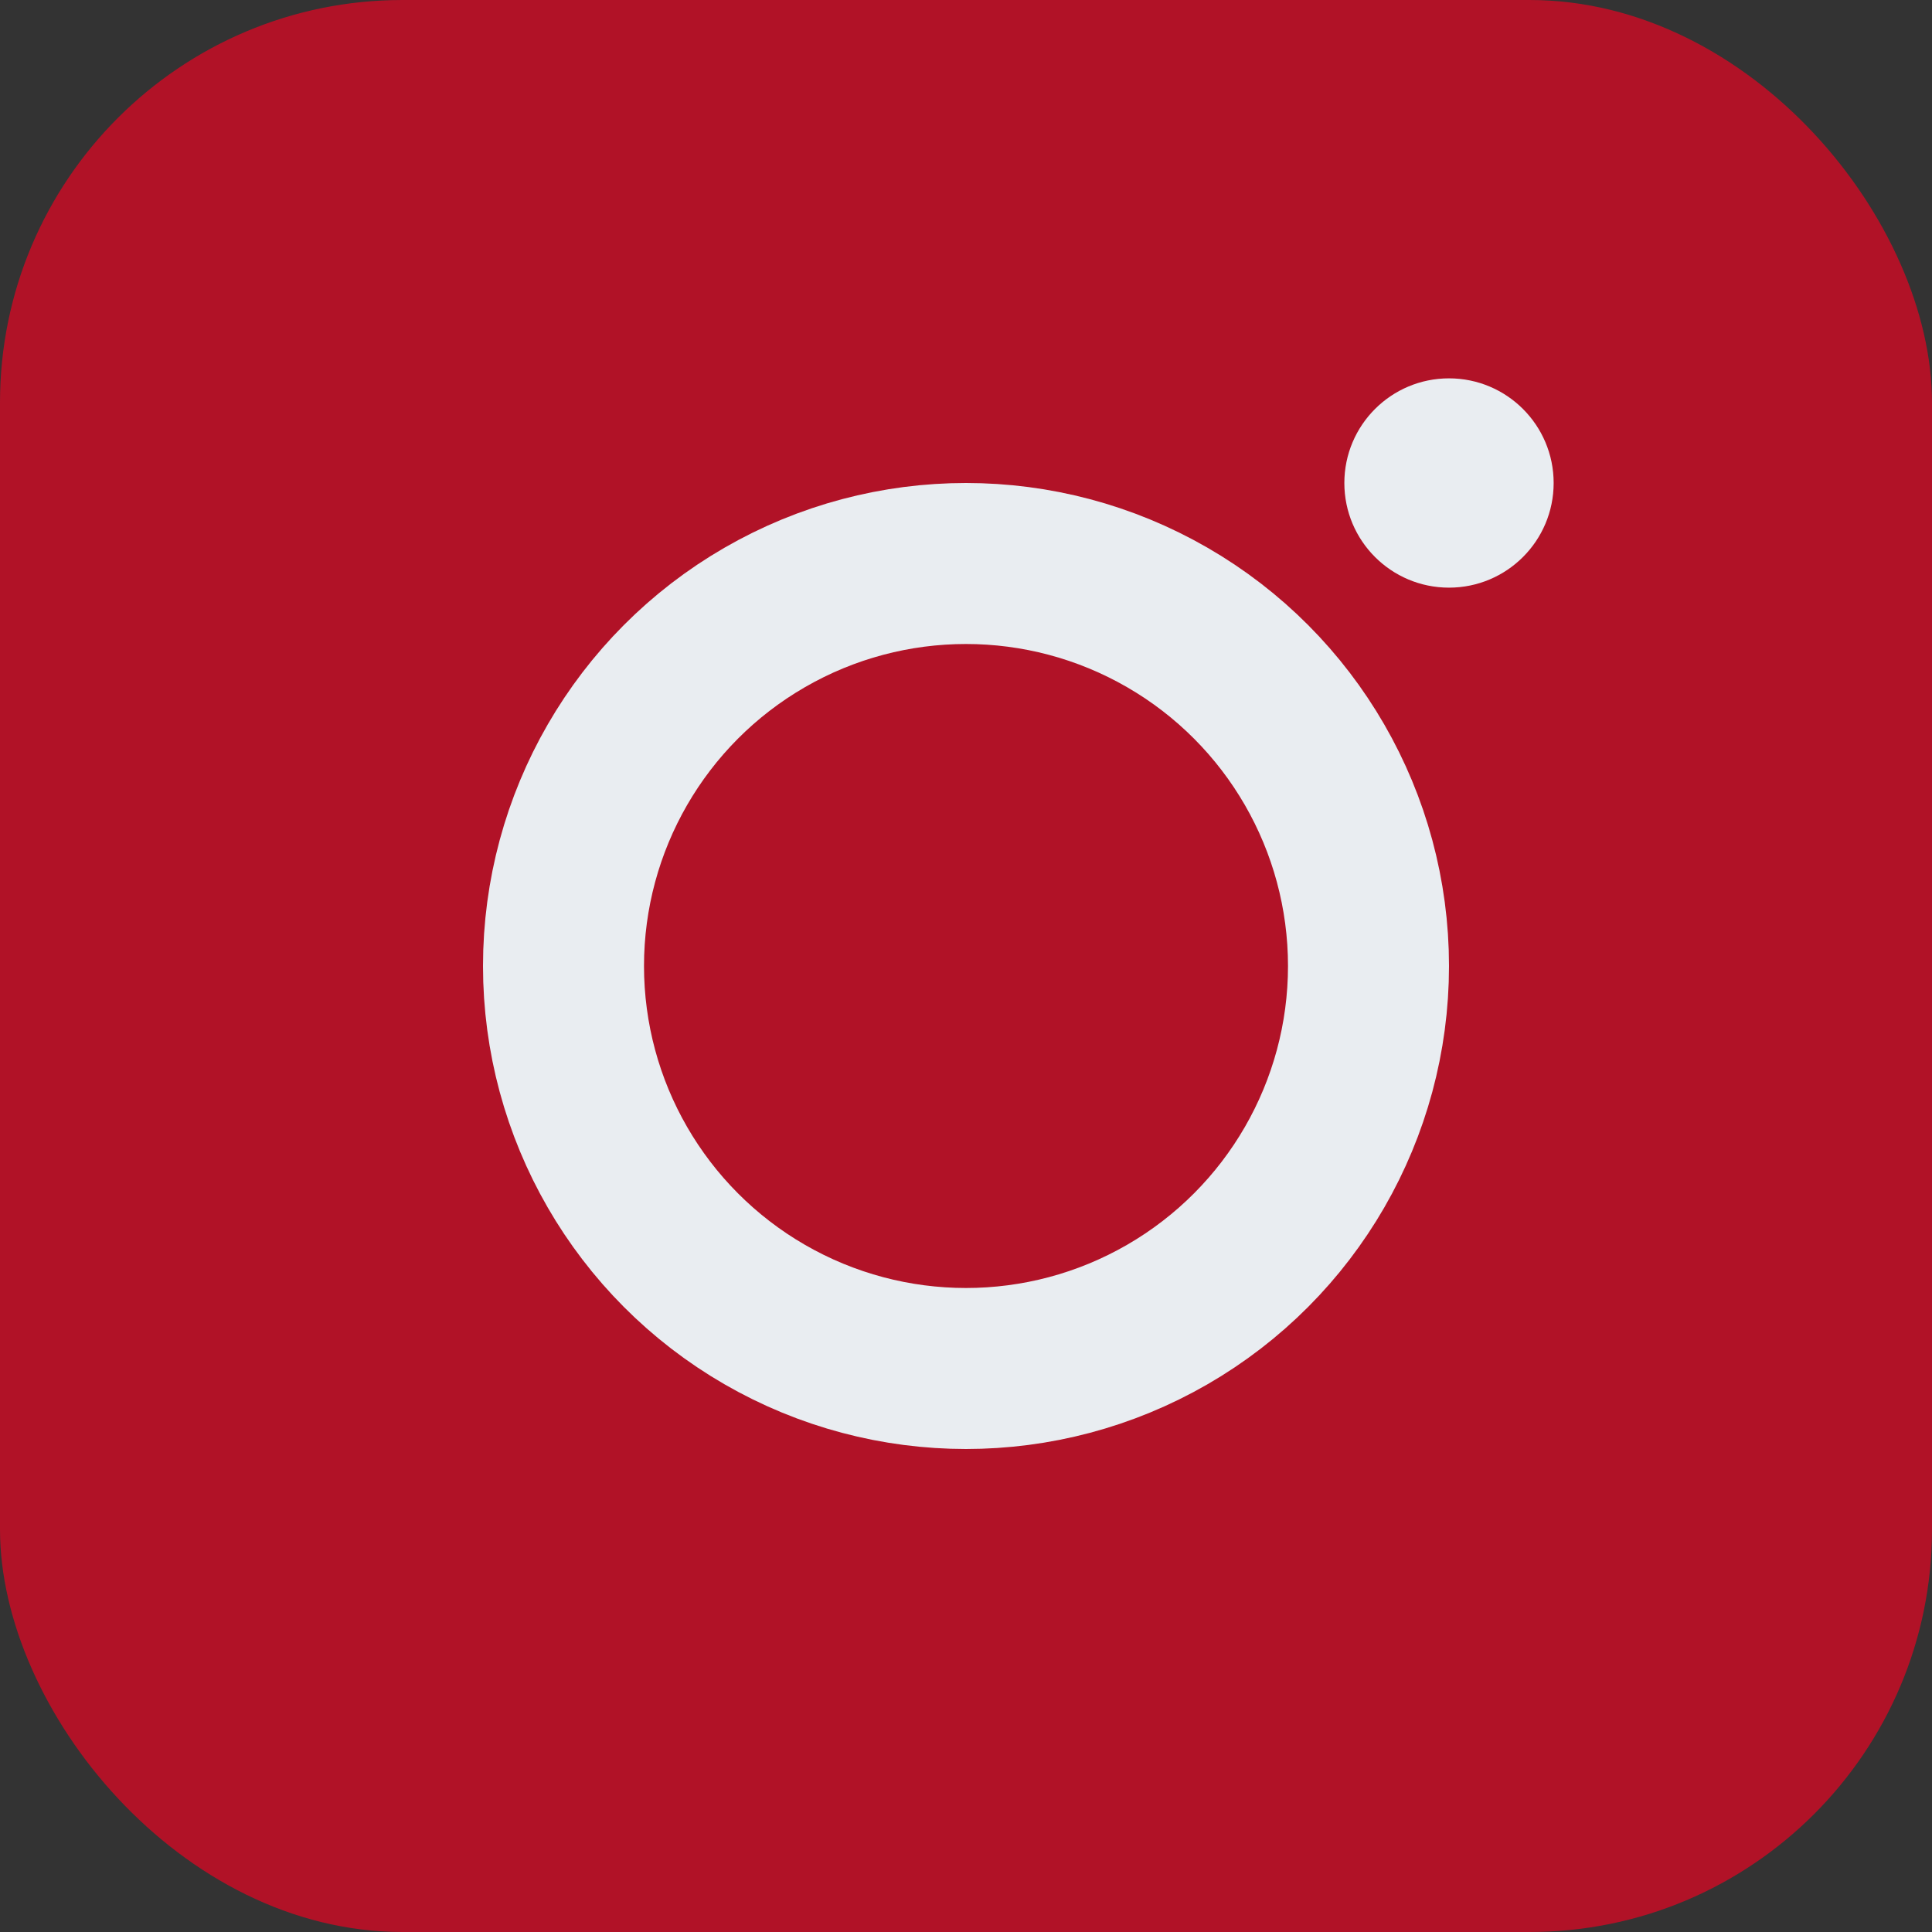
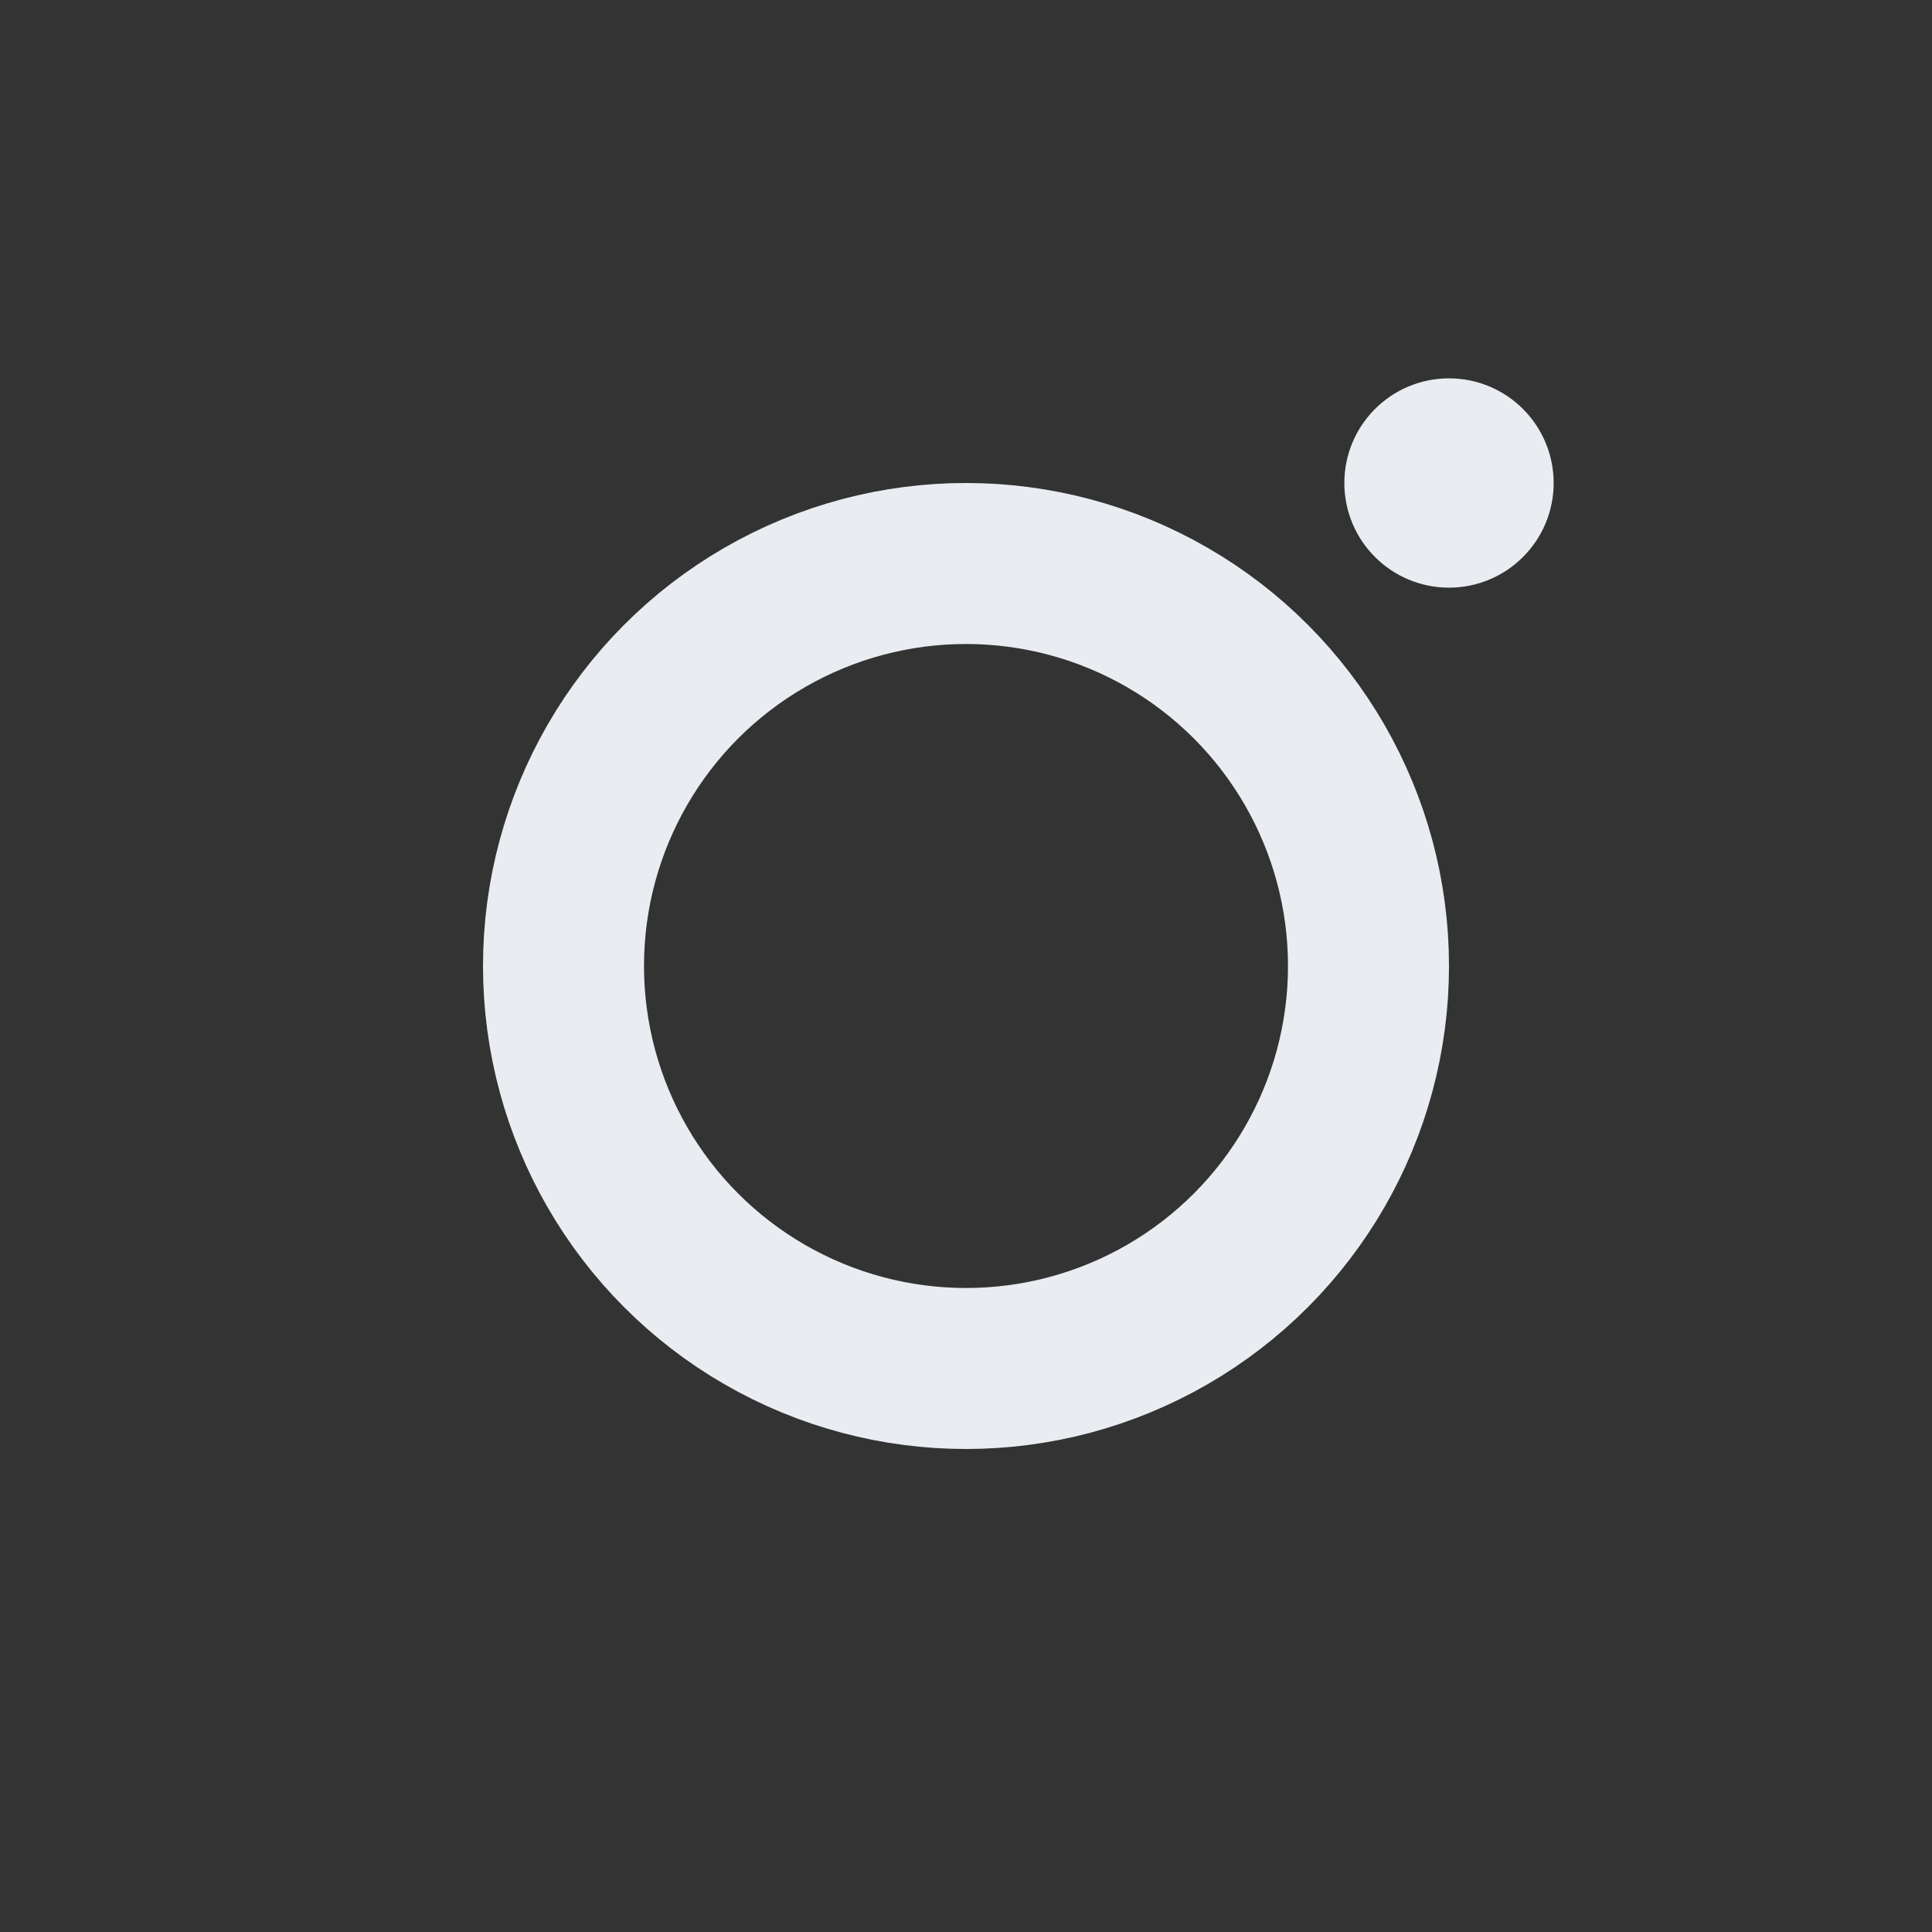
<svg xmlns="http://www.w3.org/2000/svg" width="24" height="24" viewBox="0 0 24 24">
  <rect x="0" y="0" width="24" height="24" fill="#333333" stroke="none" />
-   <rect width="24" height="24" rx="5" fill="#B11227" />
  <circle cx="12" cy="12" r="5" fill="none" stroke="#E9EDF1" stroke-width="2" />
  <circle cx="18" cy="6" r="1.3" fill="#E9EDF1" />
</svg>